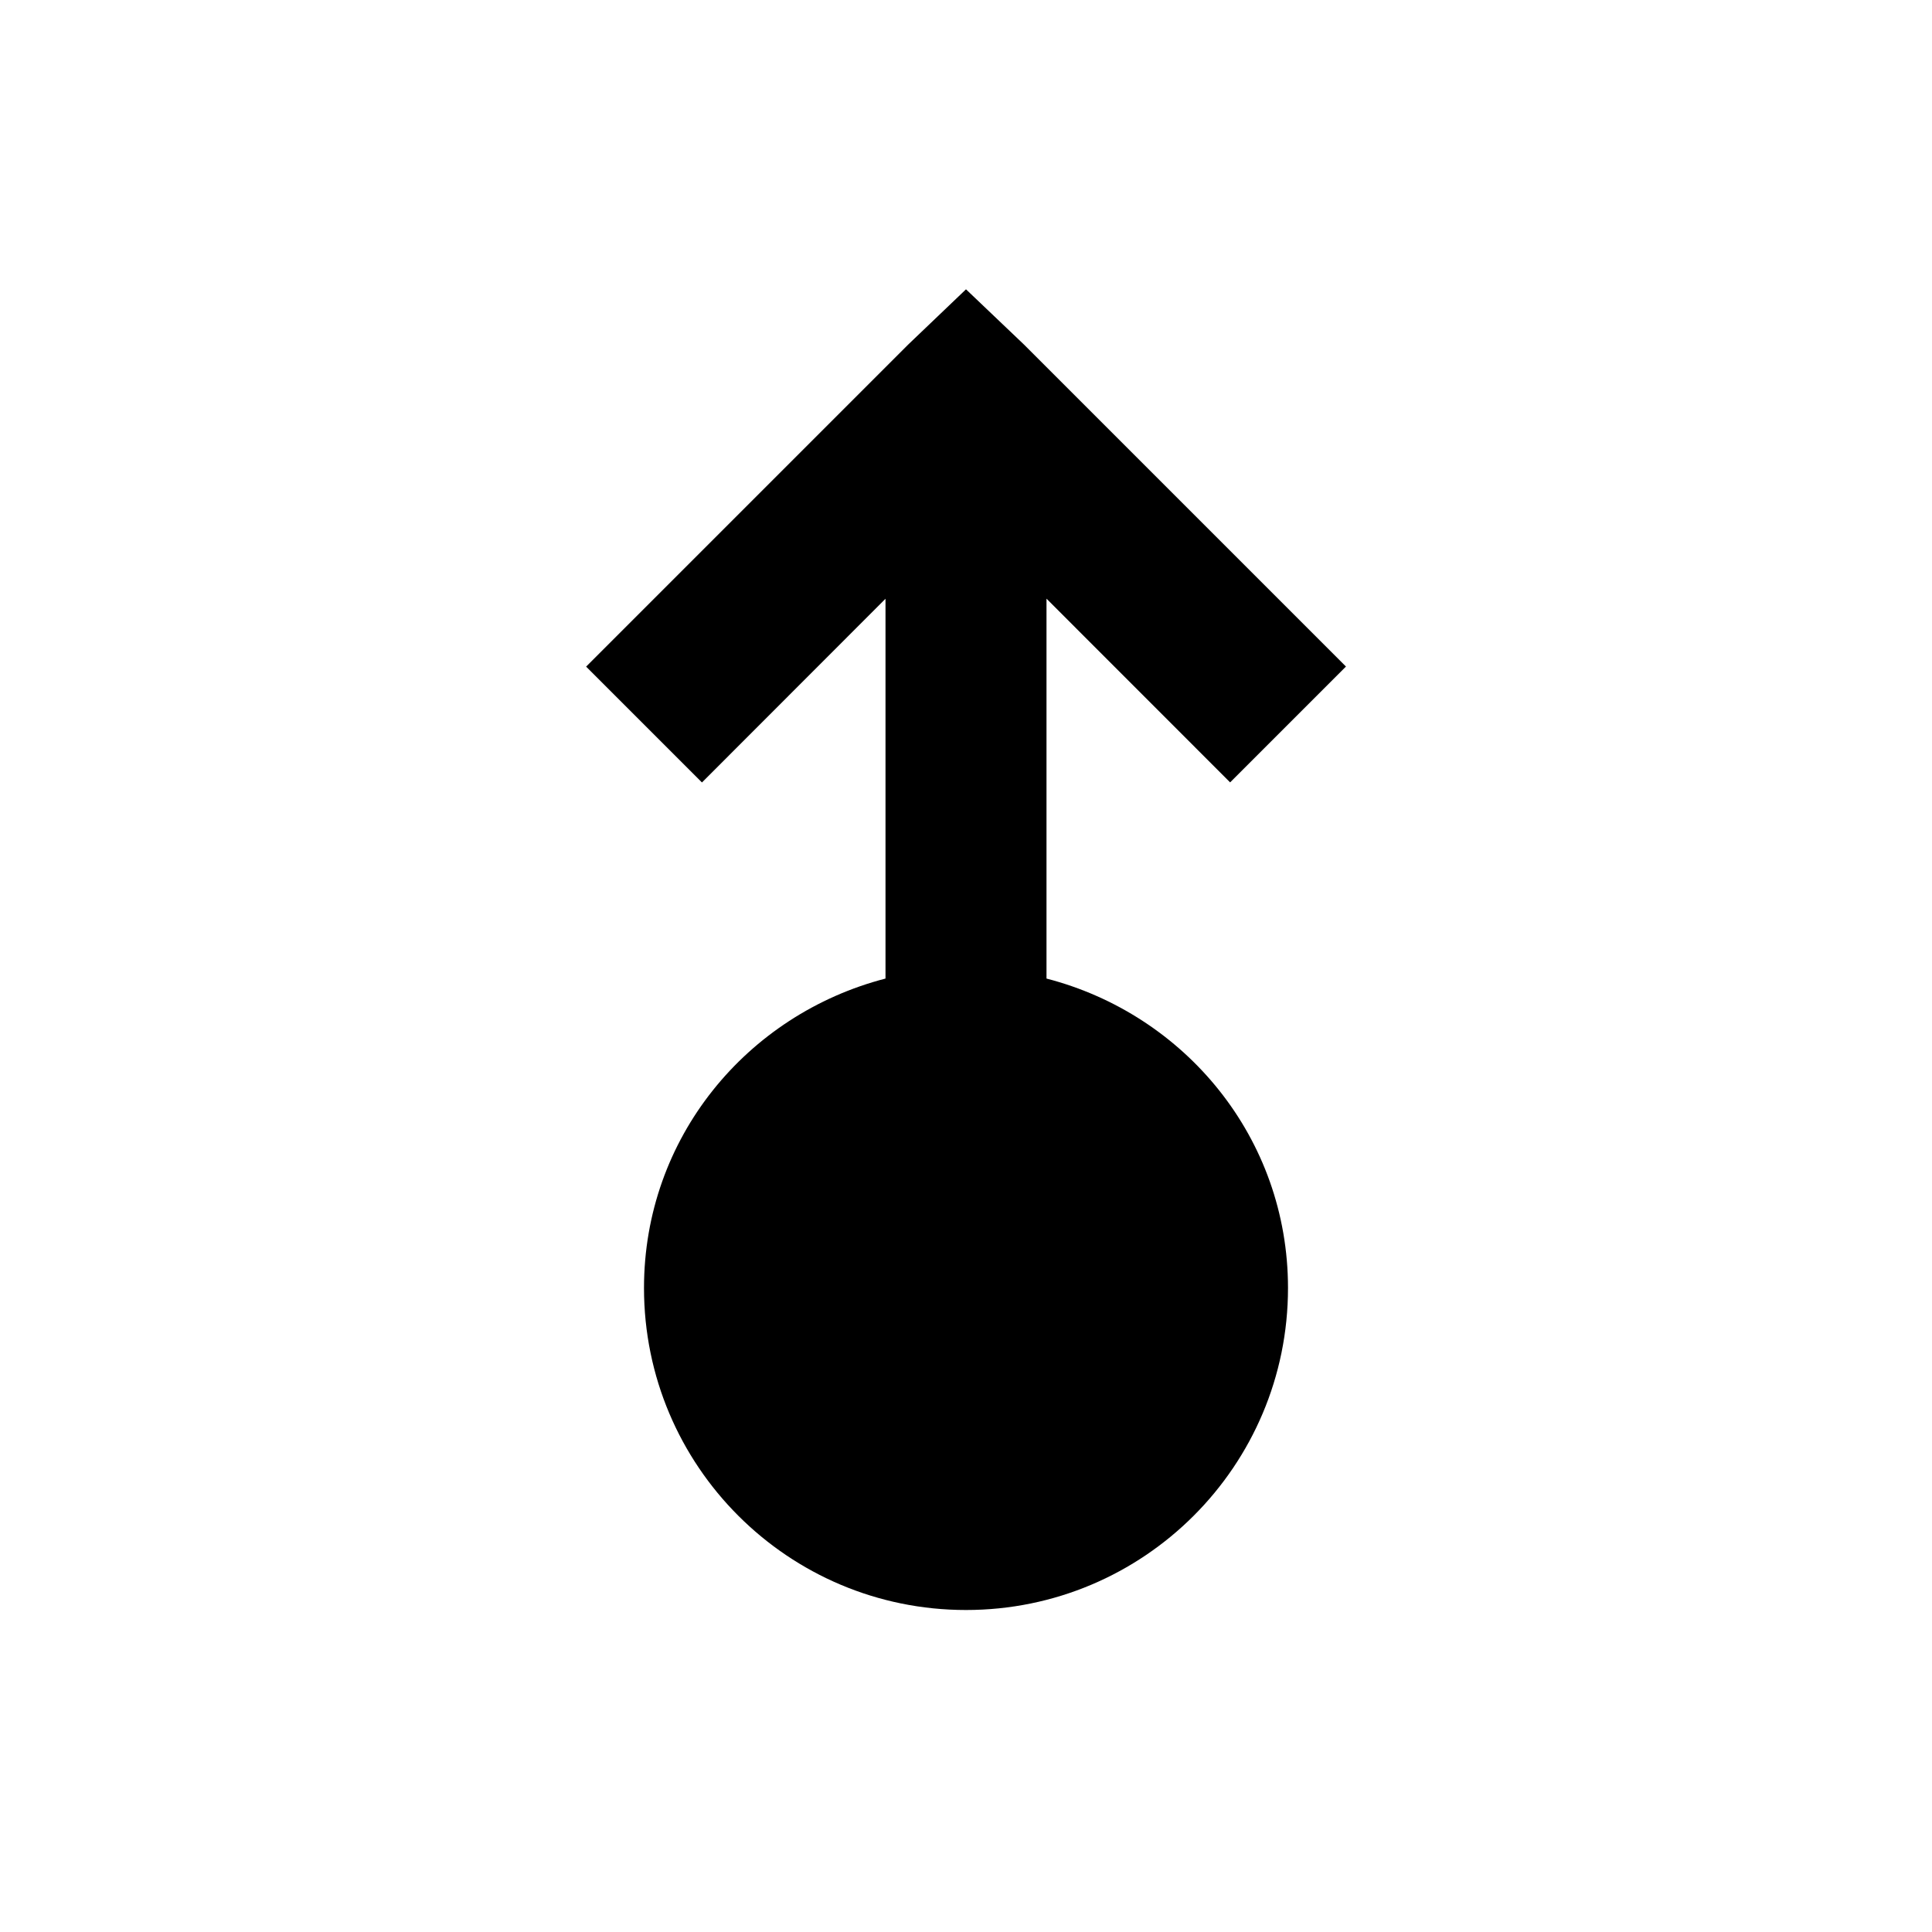
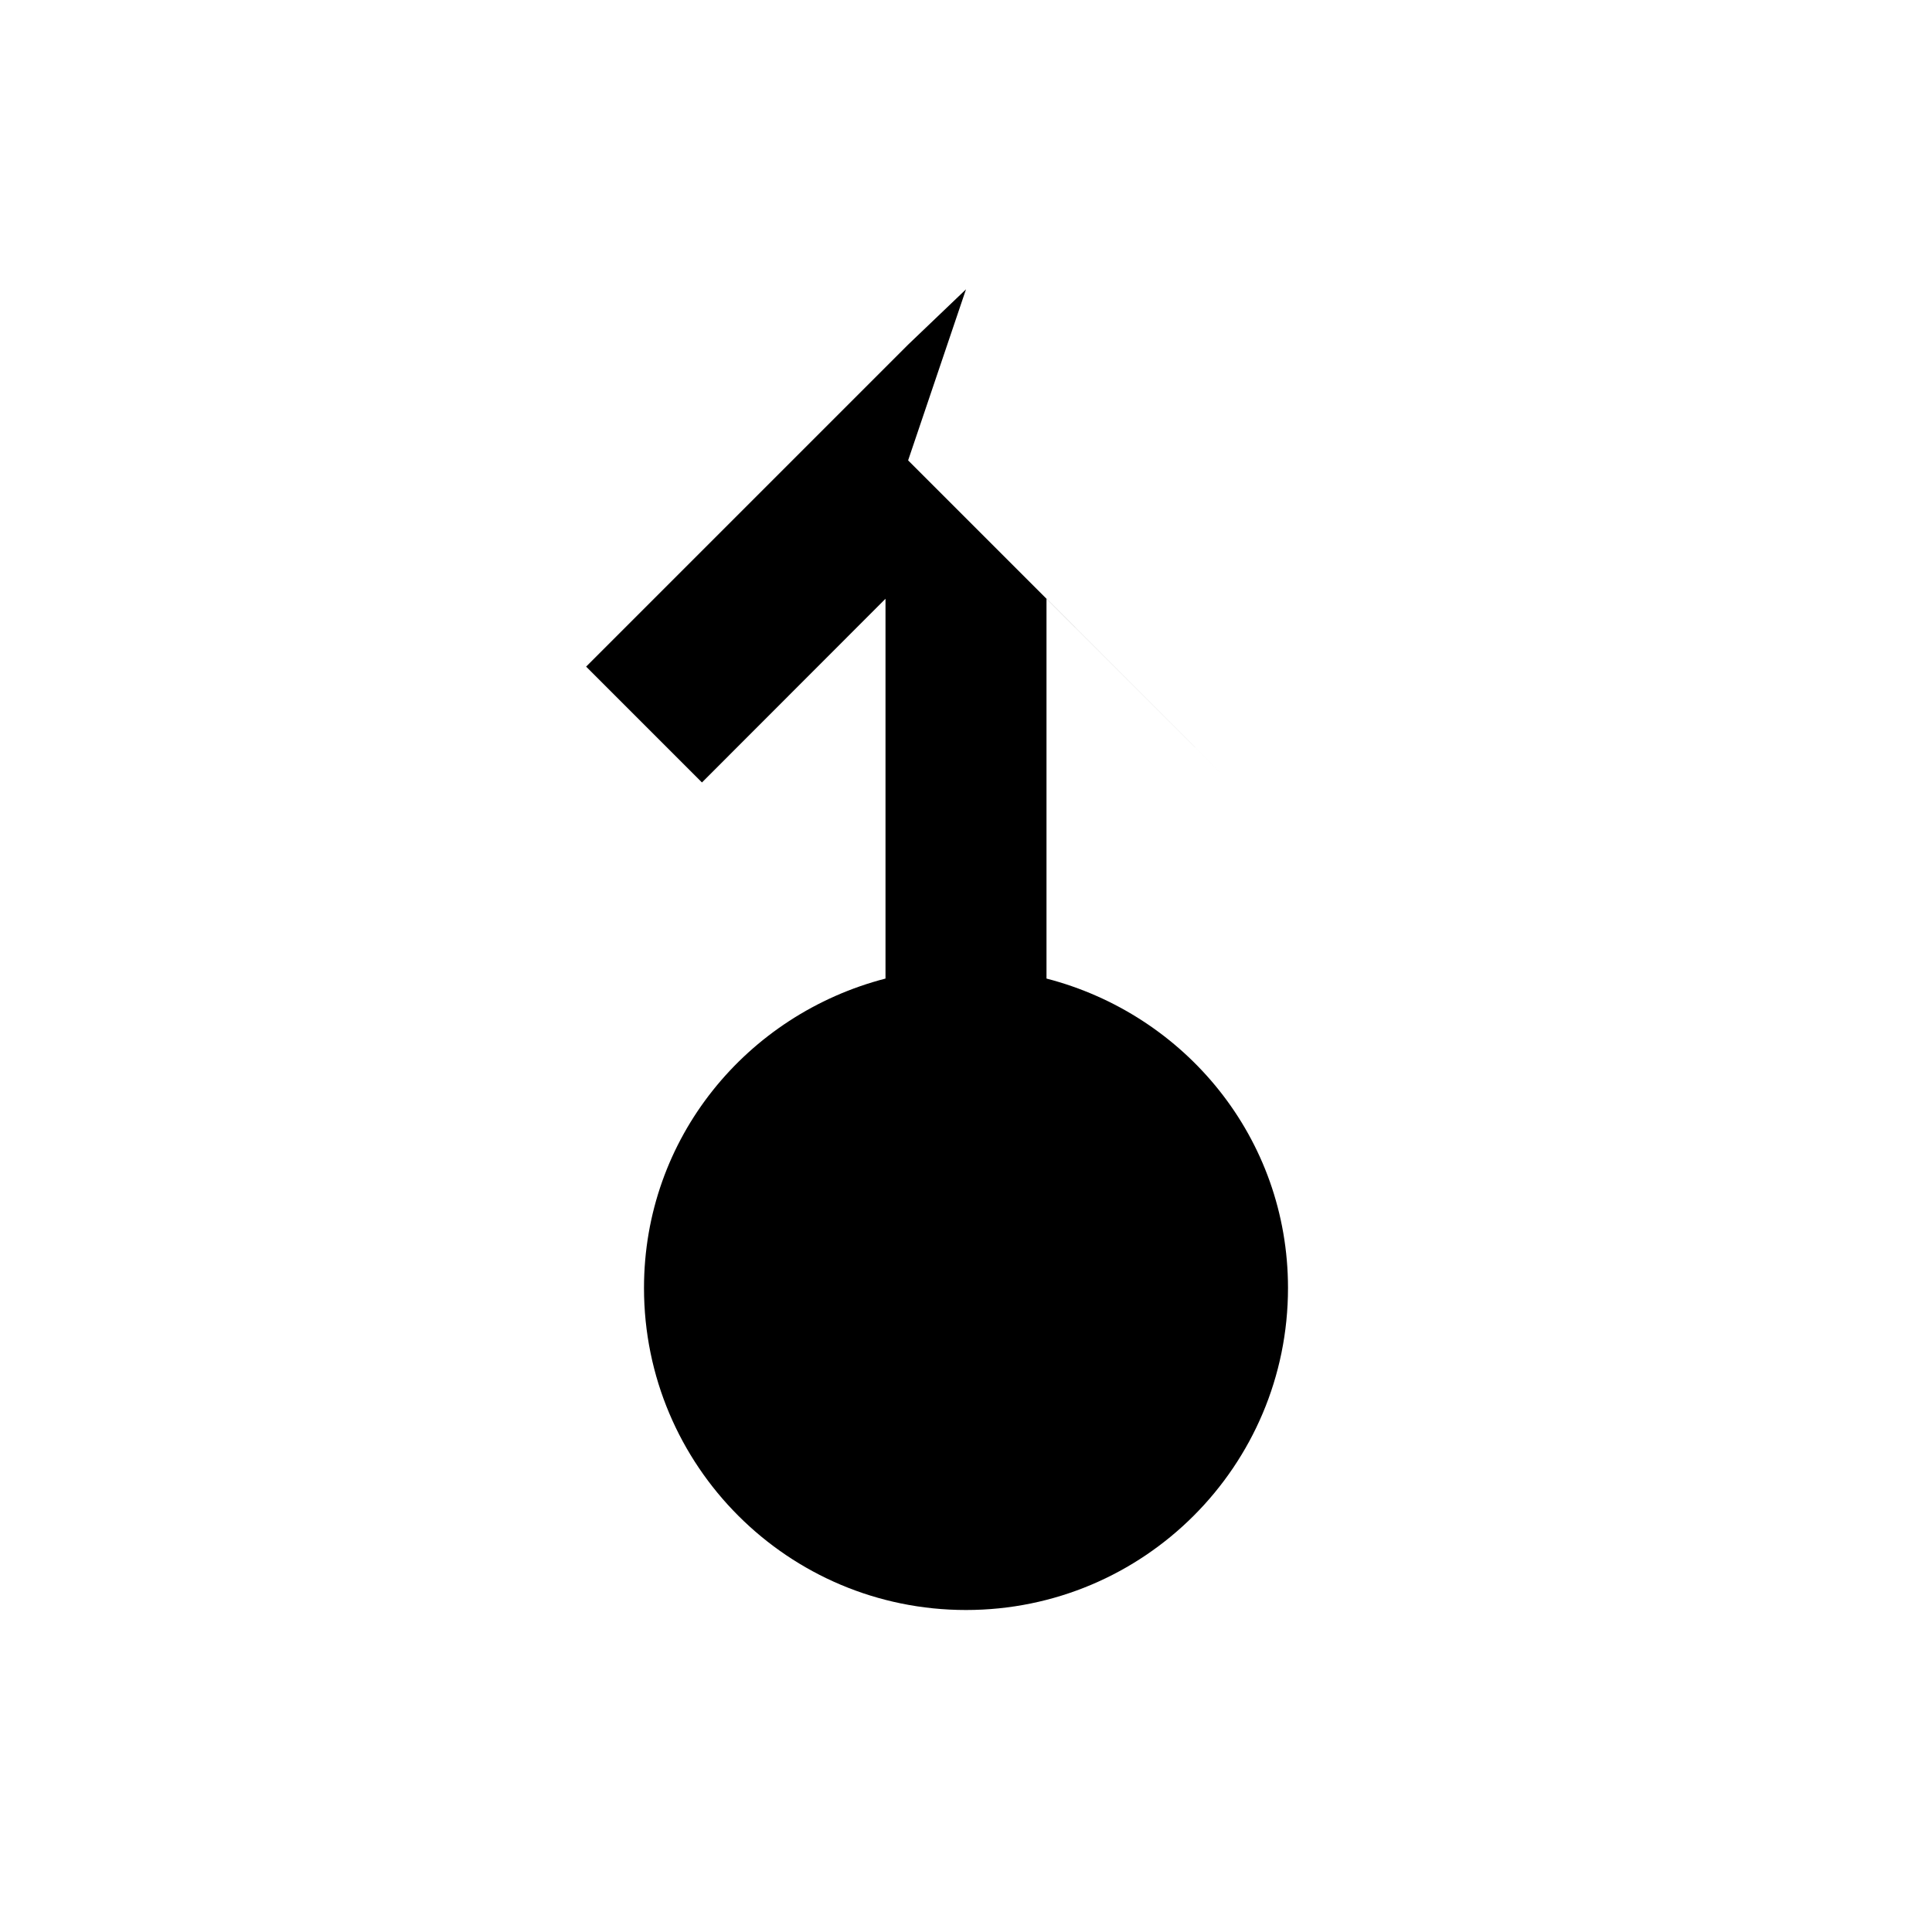
<svg xmlns="http://www.w3.org/2000/svg" viewBox="0 0 24 24">
-   <path d="M12 3.594l-.719.687-4 4L8.72 9.72 11 7.438v4.718c-1.723.446-3 1.98-3 3.844 0 2.21 1.79 4 4 4s4-1.79 4-4c0-1.863-1.277-3.398-3-3.844V7.437l2.281 2.282L16.72 8.28l-4-4z" />
+   <path d="M12 3.594l-.719.687-4 4L8.72 9.72 11 7.438v4.718c-1.723.446-3 1.98-3 3.844 0 2.21 1.79 4 4 4s4-1.79 4-4c0-1.863-1.277-3.398-3-3.844V7.437l2.281 2.282l-4-4z" />
</svg>